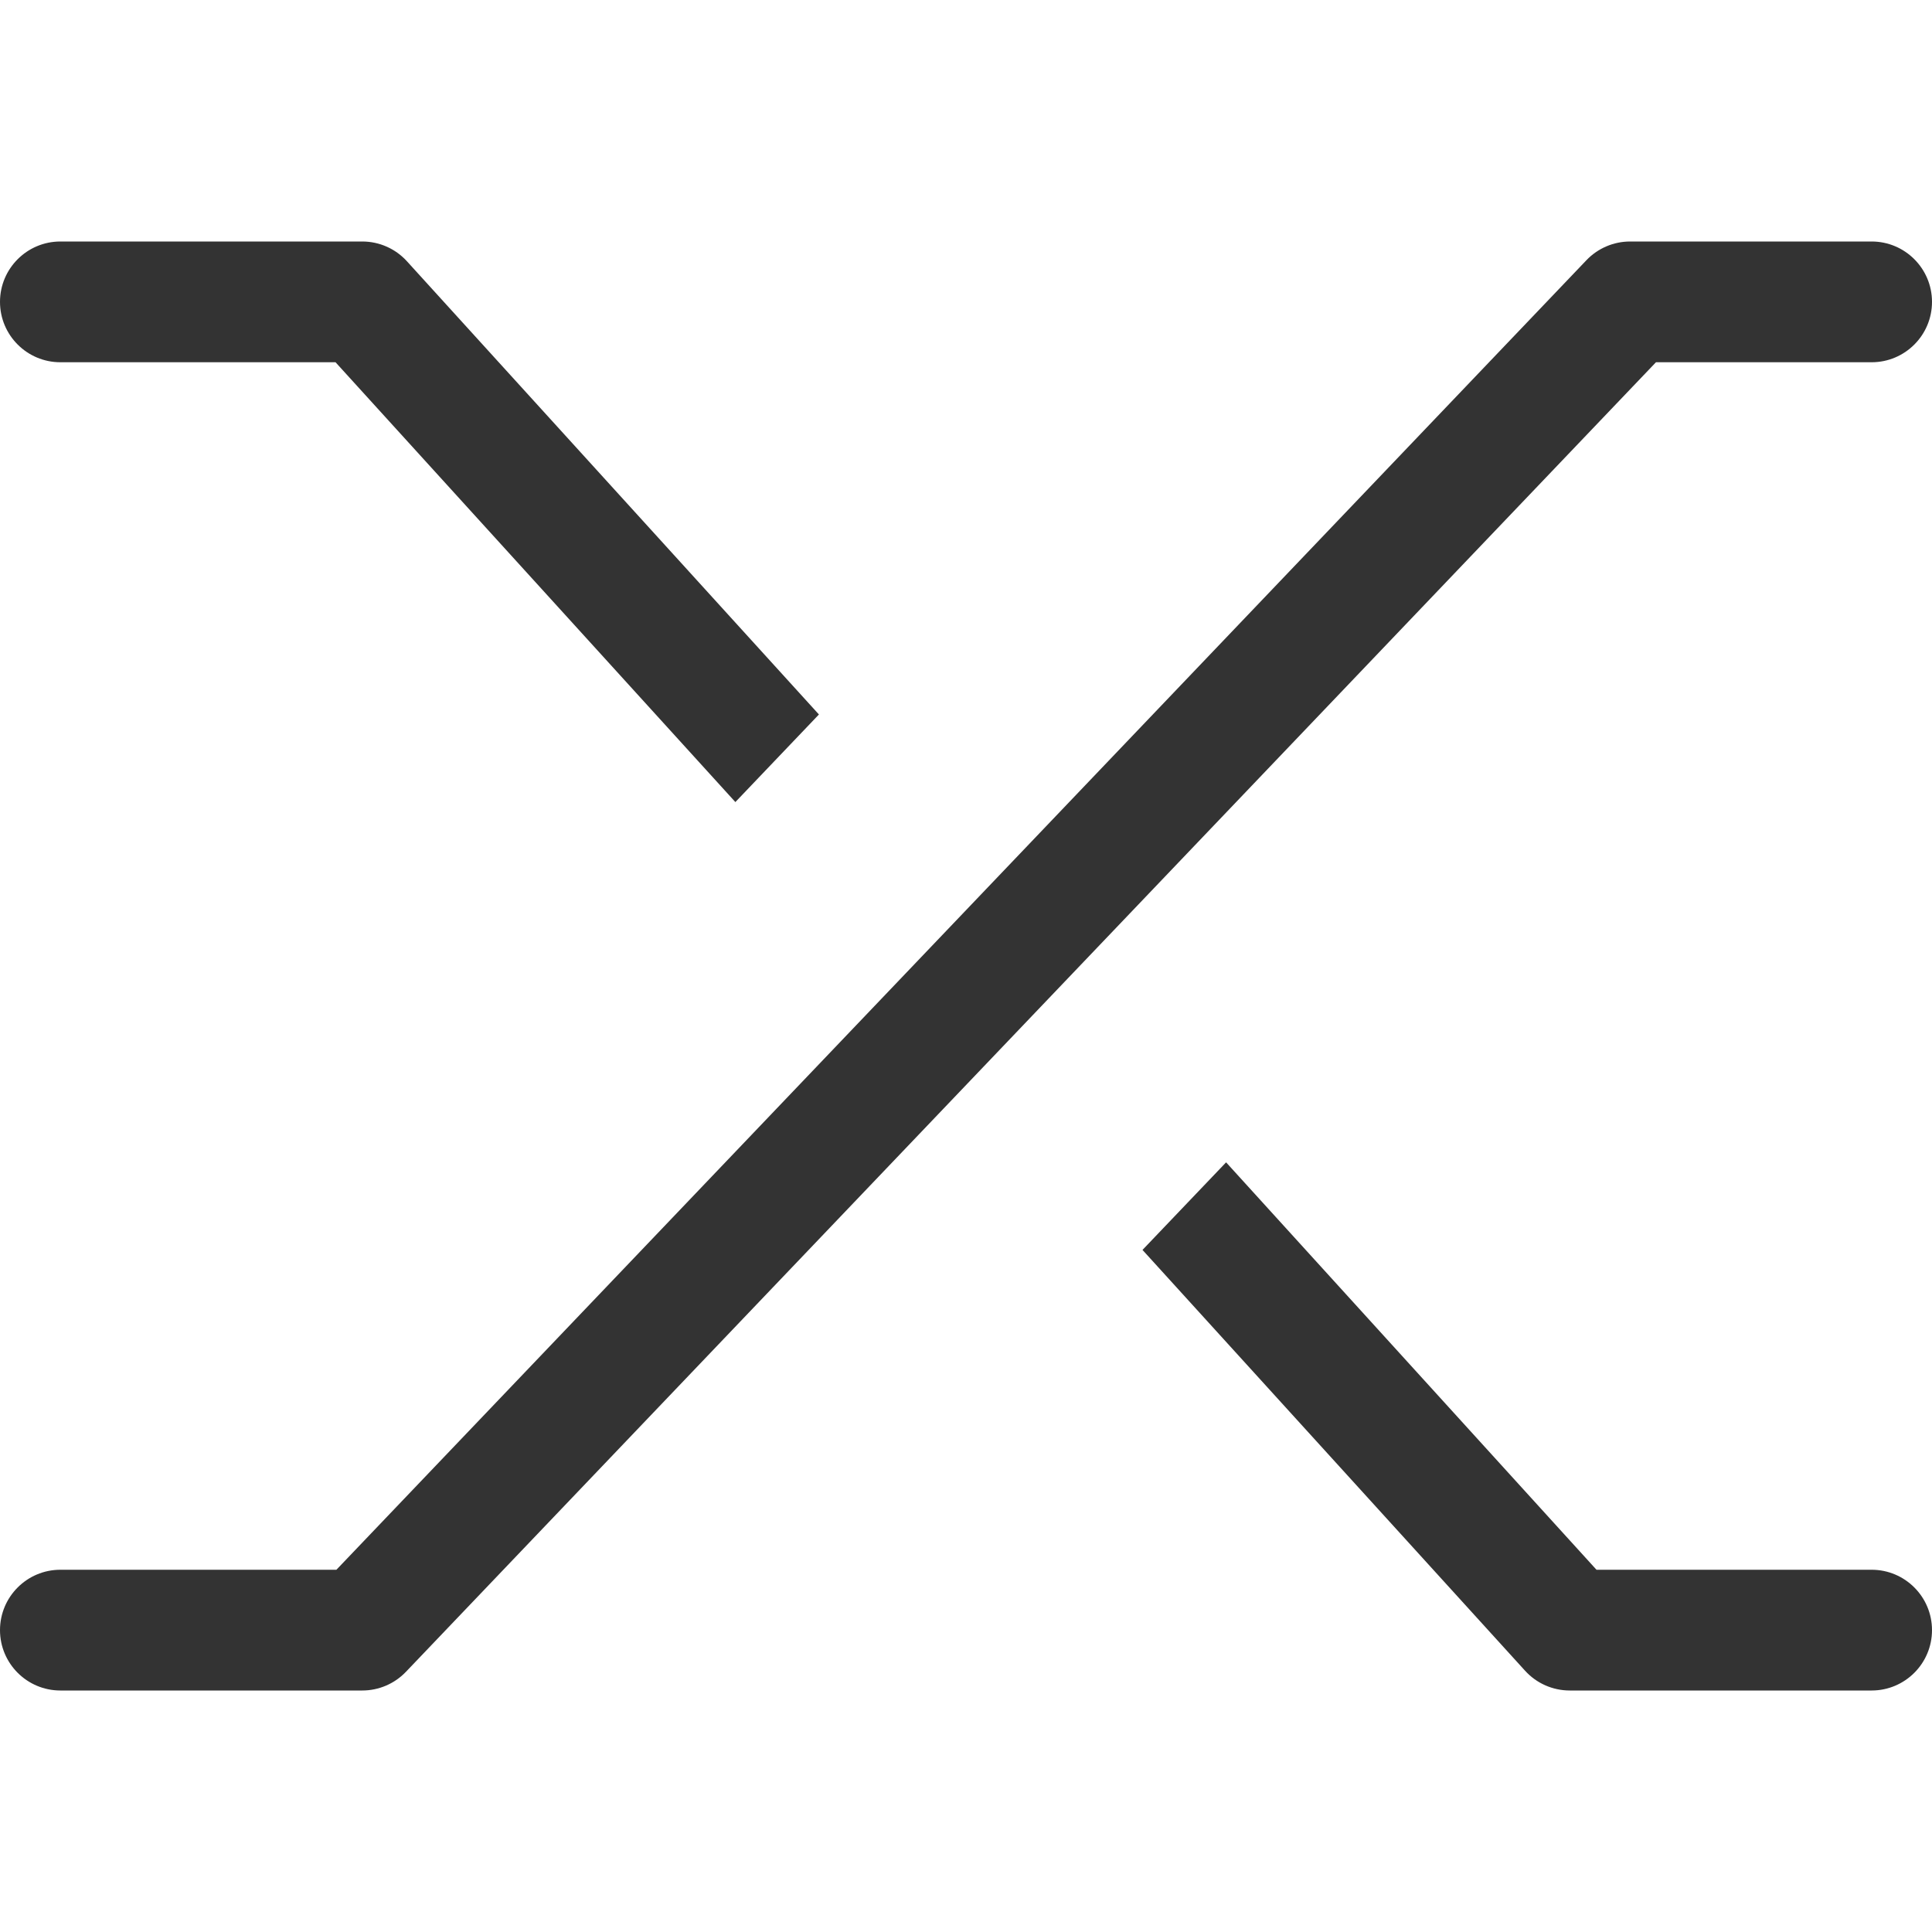
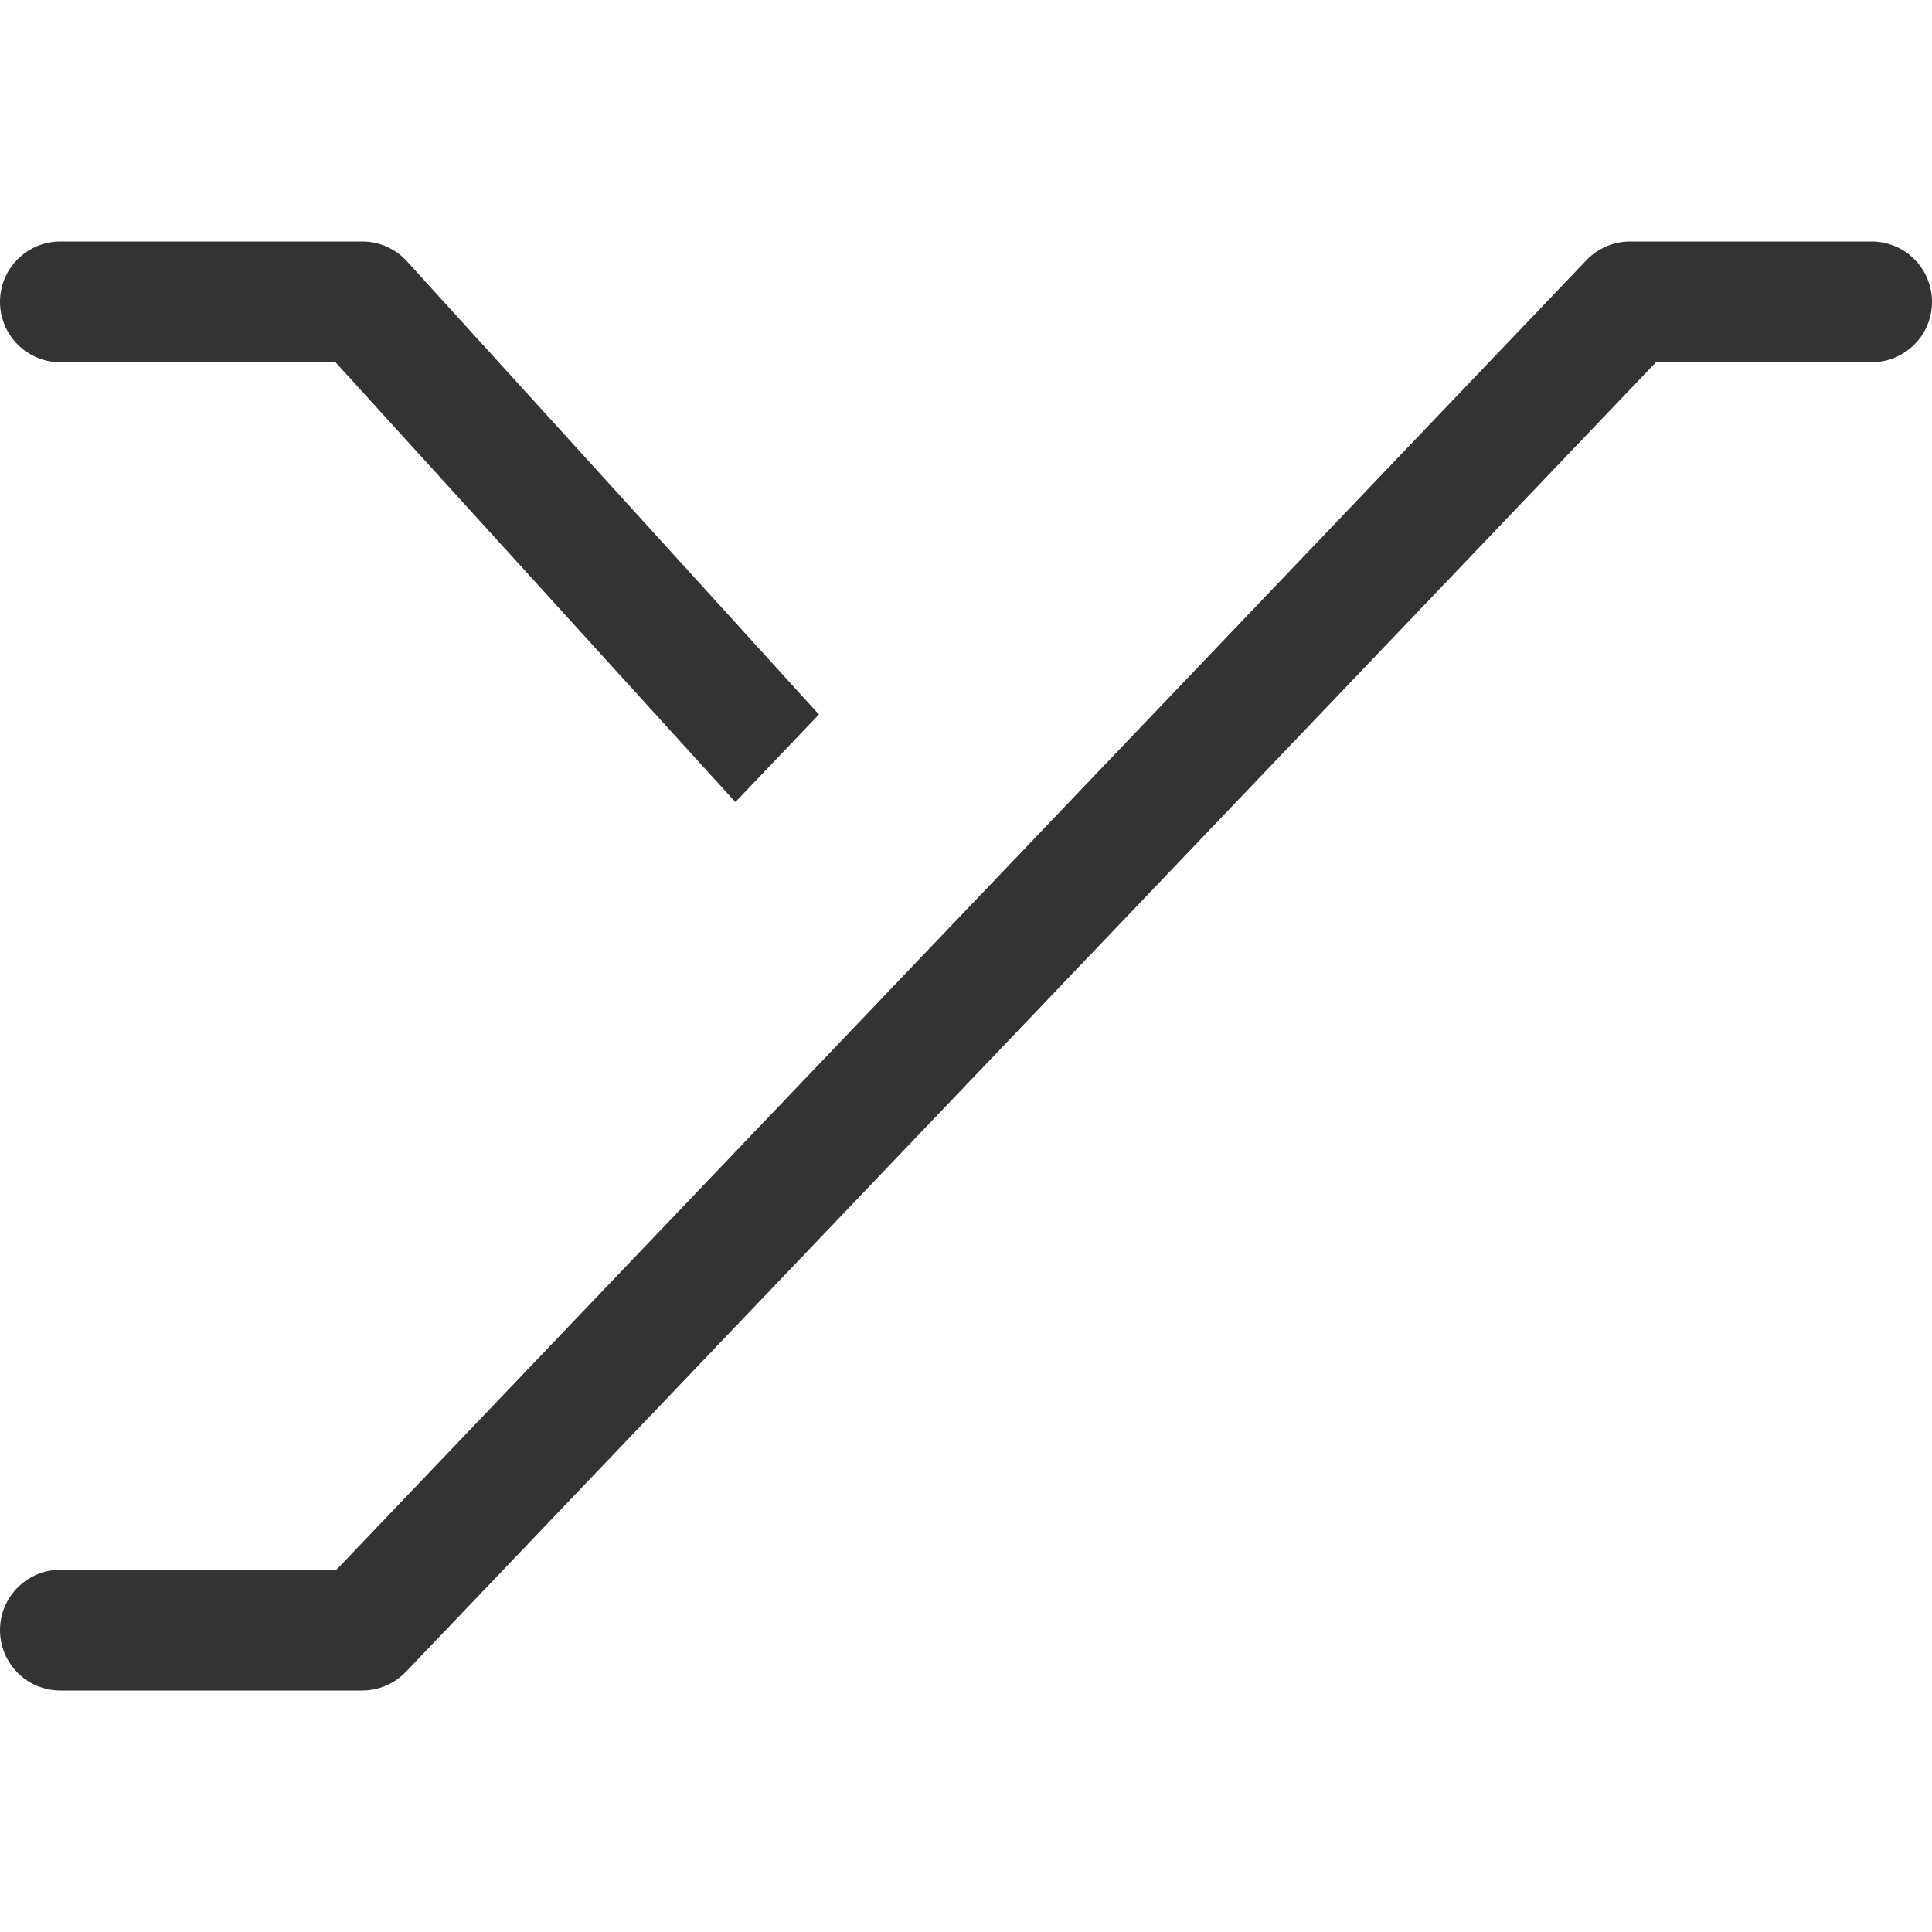
<svg xmlns="http://www.w3.org/2000/svg" width="48" height="48" viewBox="0 0 48 48" fill="none">
  <path fill-rule="evenodd" clip-rule="evenodd" d="M39.415 6.464C39.698 6.168 40.09 6 40.5 6H46.5C47.328 6 48 6.672 48 7.5C48 8.328 47.328 9 46.5 9H41.142L10.085 41.536C9.802 41.832 9.41 42 9 42H1.5C0.672 42 0 41.328 0 40.5C0 39.672 0.672 39 1.5 39H8.358L39.415 6.464Z" fill="#333333" />
  <path d="M18.27 19.927L20.346 17.751L10.11 6.491C9.826 6.178 9.423 6 9 6H1.5C0.672 6 0 6.672 0 7.5C0 8.328 0.672 9 1.5 9H8.336L18.27 19.927Z" fill="#333333" />
-   <path d="M28.385 31.054L30.462 28.878L39.664 39H46.5C47.328 39 48 39.672 48 40.5C48 41.328 47.328 42 46.5 42H39C38.577 42 38.174 41.822 37.89 41.509L28.385 31.054Z" fill="#333333" />
</svg>